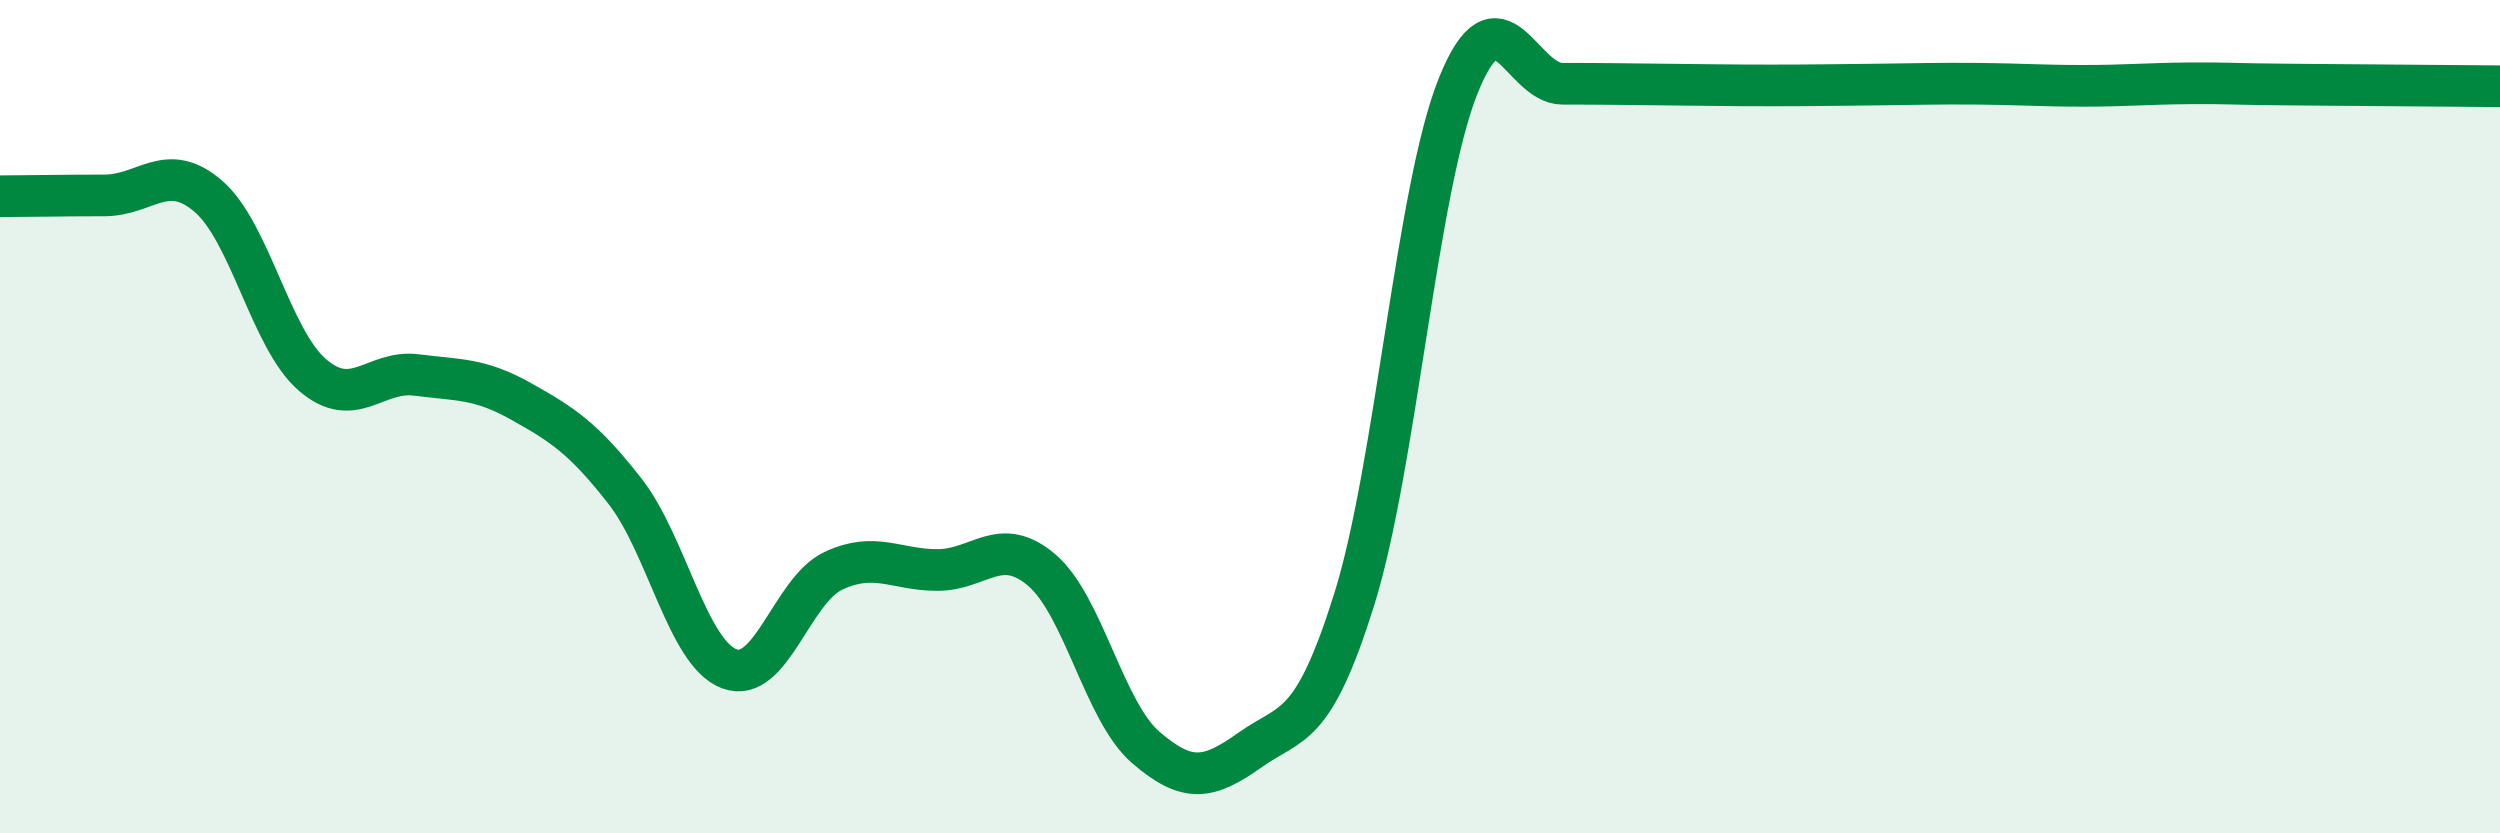
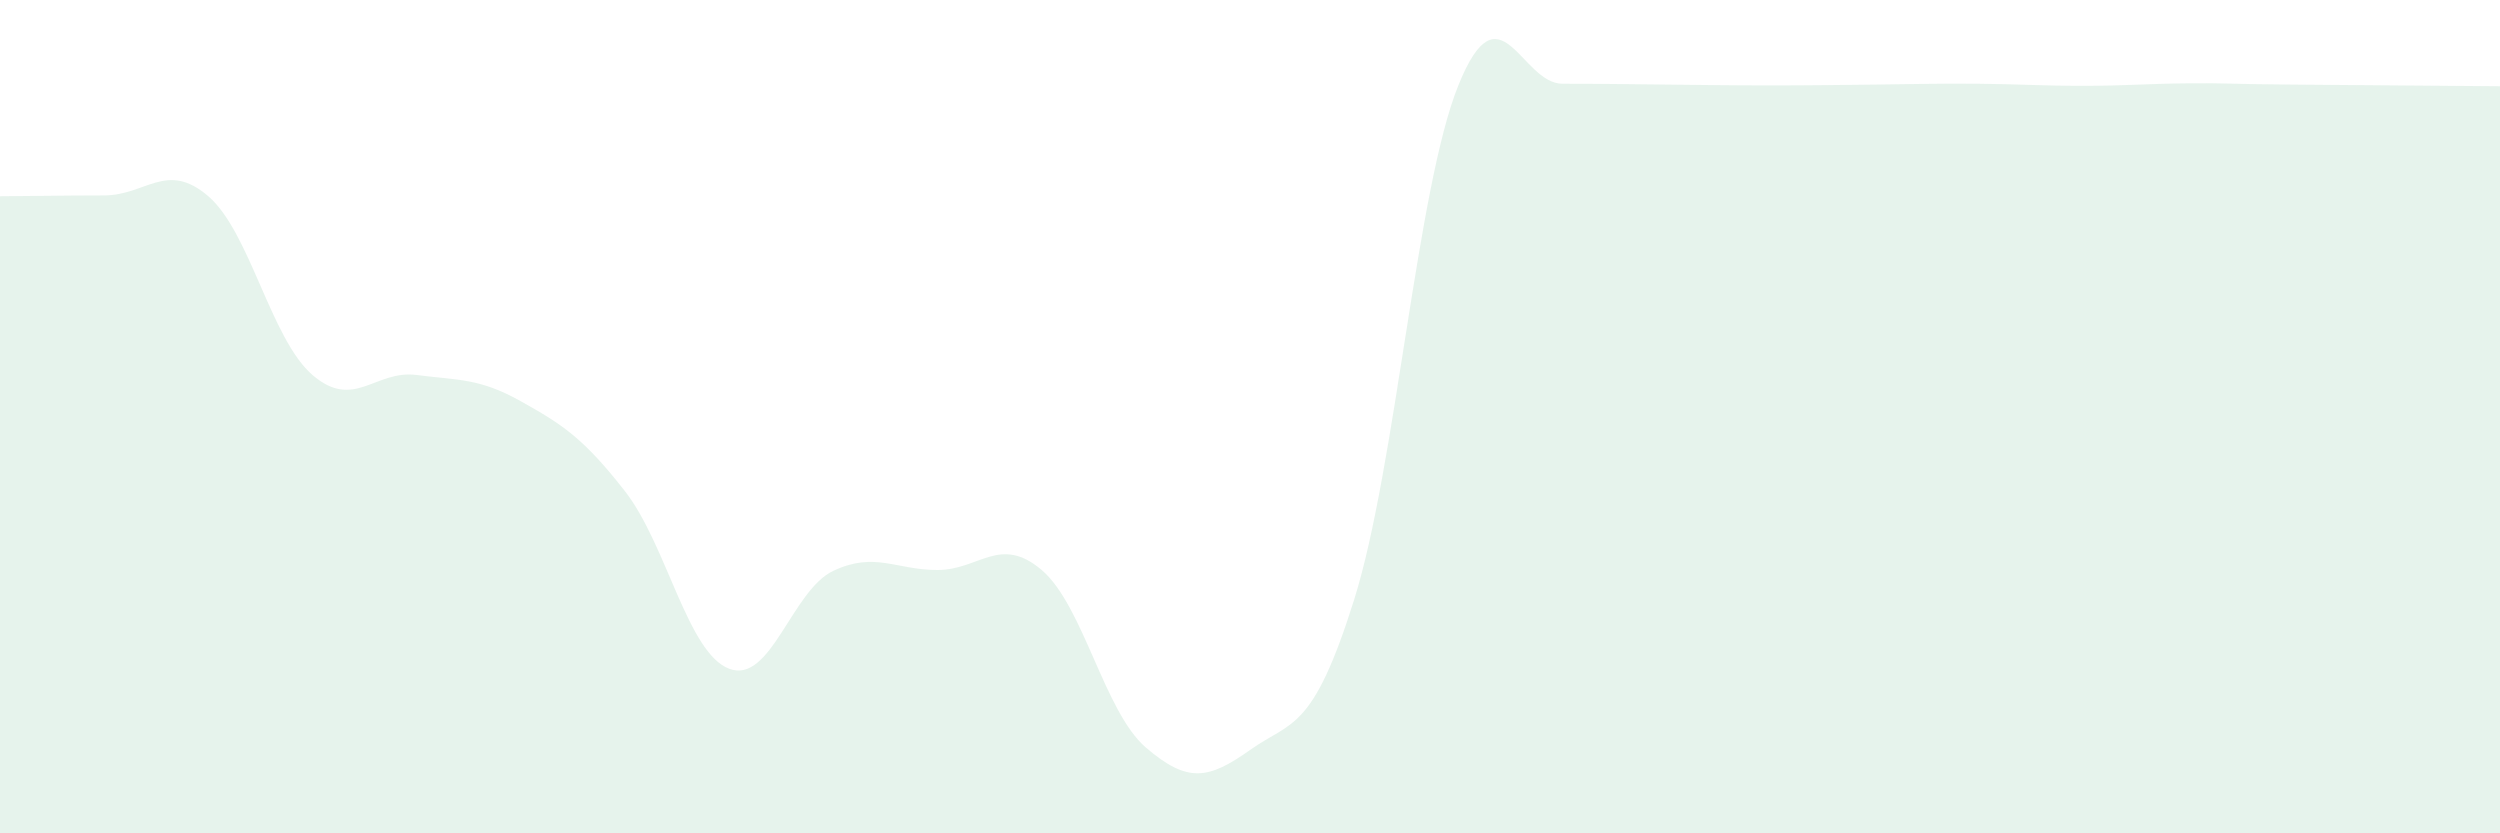
<svg xmlns="http://www.w3.org/2000/svg" width="60" height="20" viewBox="0 0 60 20">
  <path d="M 0,4.71 C 0.5,4.71 1.5,4.69 2.5,4.69 C 3.5,4.69 4,3.85 5,4.71 C 6,5.57 6.5,8.14 7.5,9 C 8.5,9.86 9,8.87 10,9 C 11,9.13 11.5,9.07 12.5,9.63 C 13.5,10.19 14,10.51 15,11.79 C 16,13.07 16.5,15.67 17.5,16.05 C 18.5,16.43 19,14.17 20,13.7 C 21,13.23 21.5,13.68 22.5,13.68 C 23.5,13.68 24,12.83 25,13.68 C 26,14.53 26.5,17.08 27.5,17.94 C 28.5,18.8 29,18.71 30,18 C 31,17.29 31.5,17.58 32.5,14.39 C 33.5,11.2 34,4.53 35,2.05 C 36,-0.43 36.5,2.01 37.5,2.01 C 38.5,2.01 39,2.02 40,2.03 C 41,2.04 41.5,2.05 42.5,2.05 C 43.5,2.05 44,2.04 45,2.03 C 46,2.02 46.5,2 47.5,2.01 C 48.5,2.02 49,2.06 50,2.06 C 51,2.06 51.5,2.01 52.5,2 C 53.5,1.99 53.5,2.02 55,2.03 C 56.5,2.04 59,2.06 60,2.07L60 20L0 20Z" fill="#008740" opacity="0.1" stroke-linecap="round" stroke-linejoin="round" />
-   <path d="M 0,4.71 C 0.5,4.71 1.5,4.69 2.5,4.69 C 3.5,4.69 4,3.85 5,4.71 C 6,5.57 6.5,8.14 7.5,9 C 8.5,9.86 9,8.87 10,9 C 11,9.13 11.5,9.07 12.5,9.63 C 13.5,10.19 14,10.51 15,11.79 C 16,13.07 16.5,15.67 17.5,16.05 C 18.5,16.43 19,14.17 20,13.7 C 21,13.23 21.5,13.68 22.5,13.68 C 23.5,13.68 24,12.83 25,13.68 C 26,14.53 26.5,17.08 27.5,17.94 C 28.5,18.8 29,18.71 30,18 C 31,17.29 31.5,17.58 32.5,14.39 C 33.5,11.2 34,4.53 35,2.05 C 36,-0.43 36.5,2.01 37.5,2.01 C 38.5,2.01 39,2.02 40,2.03 C 41,2.04 41.5,2.05 42.5,2.05 C 43.5,2.05 44,2.04 45,2.03 C 46,2.02 46.5,2 47.5,2.01 C 48.5,2.02 49,2.06 50,2.06 C 51,2.06 51.5,2.01 52.5,2 C 53.5,1.99 53.5,2.02 55,2.03 C 56.5,2.04 59,2.06 60,2.07" stroke="#008740" stroke-width="1" fill="none" stroke-linecap="round" stroke-linejoin="round" />
</svg>